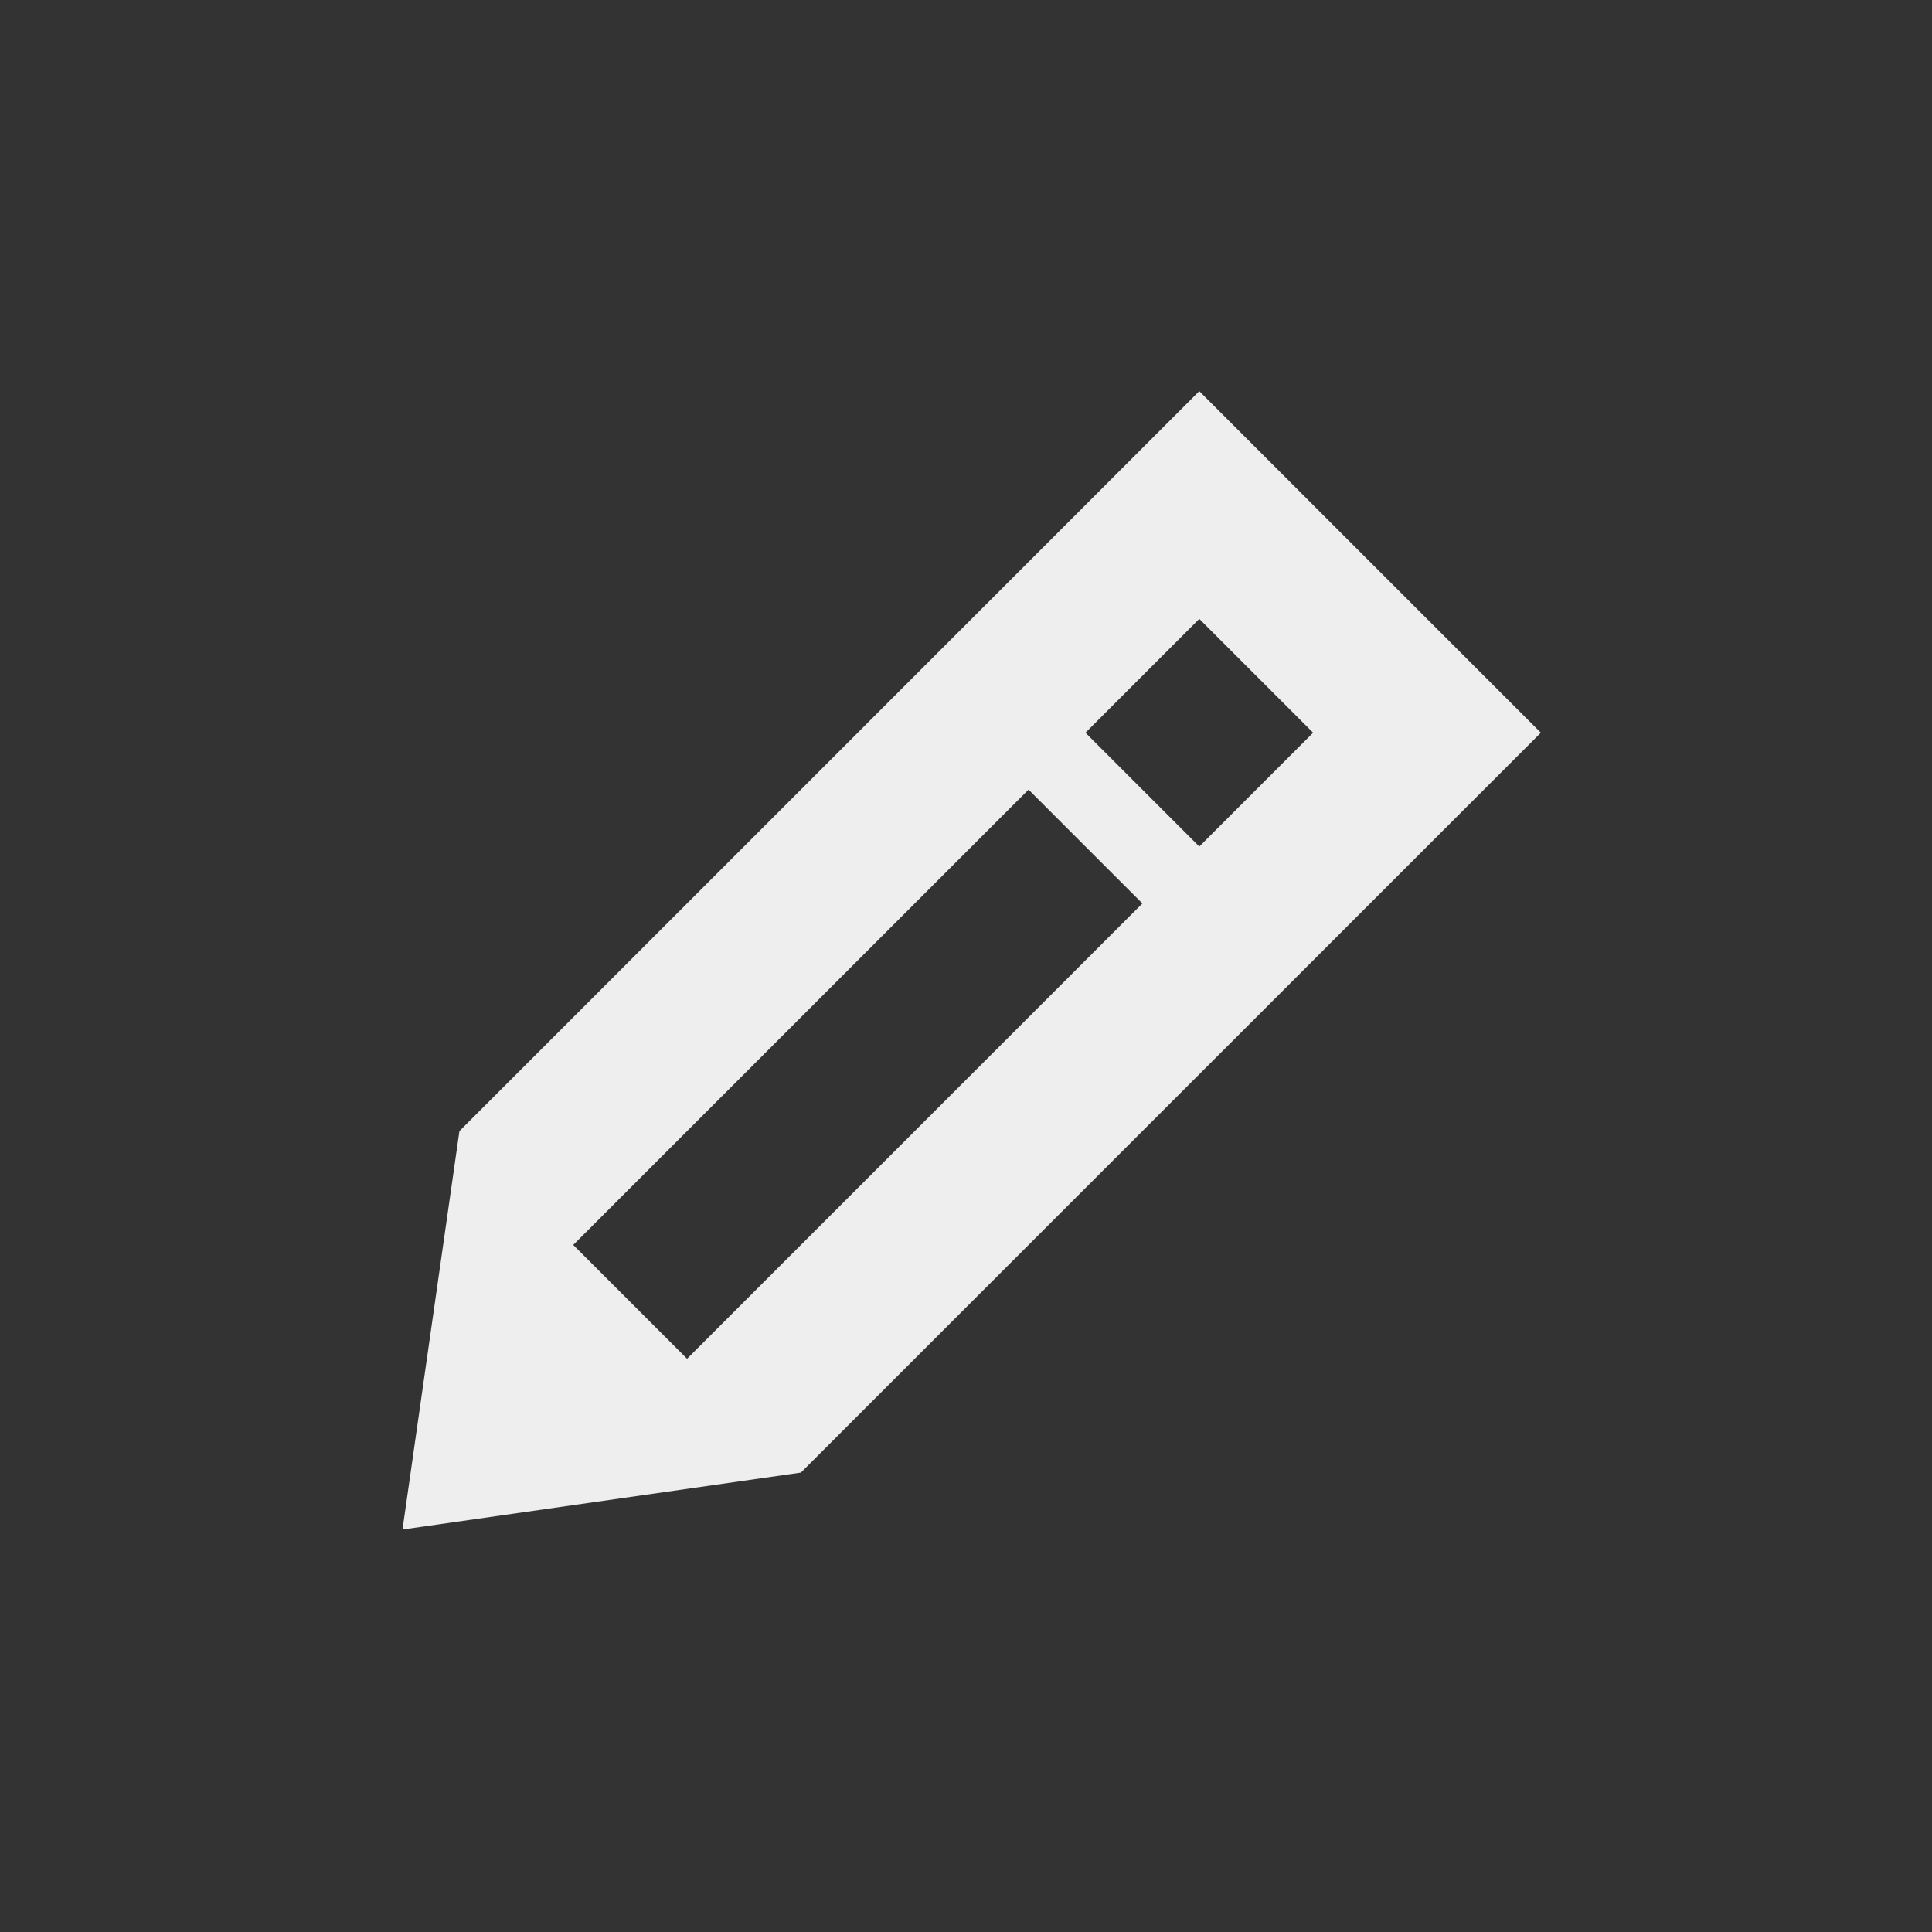
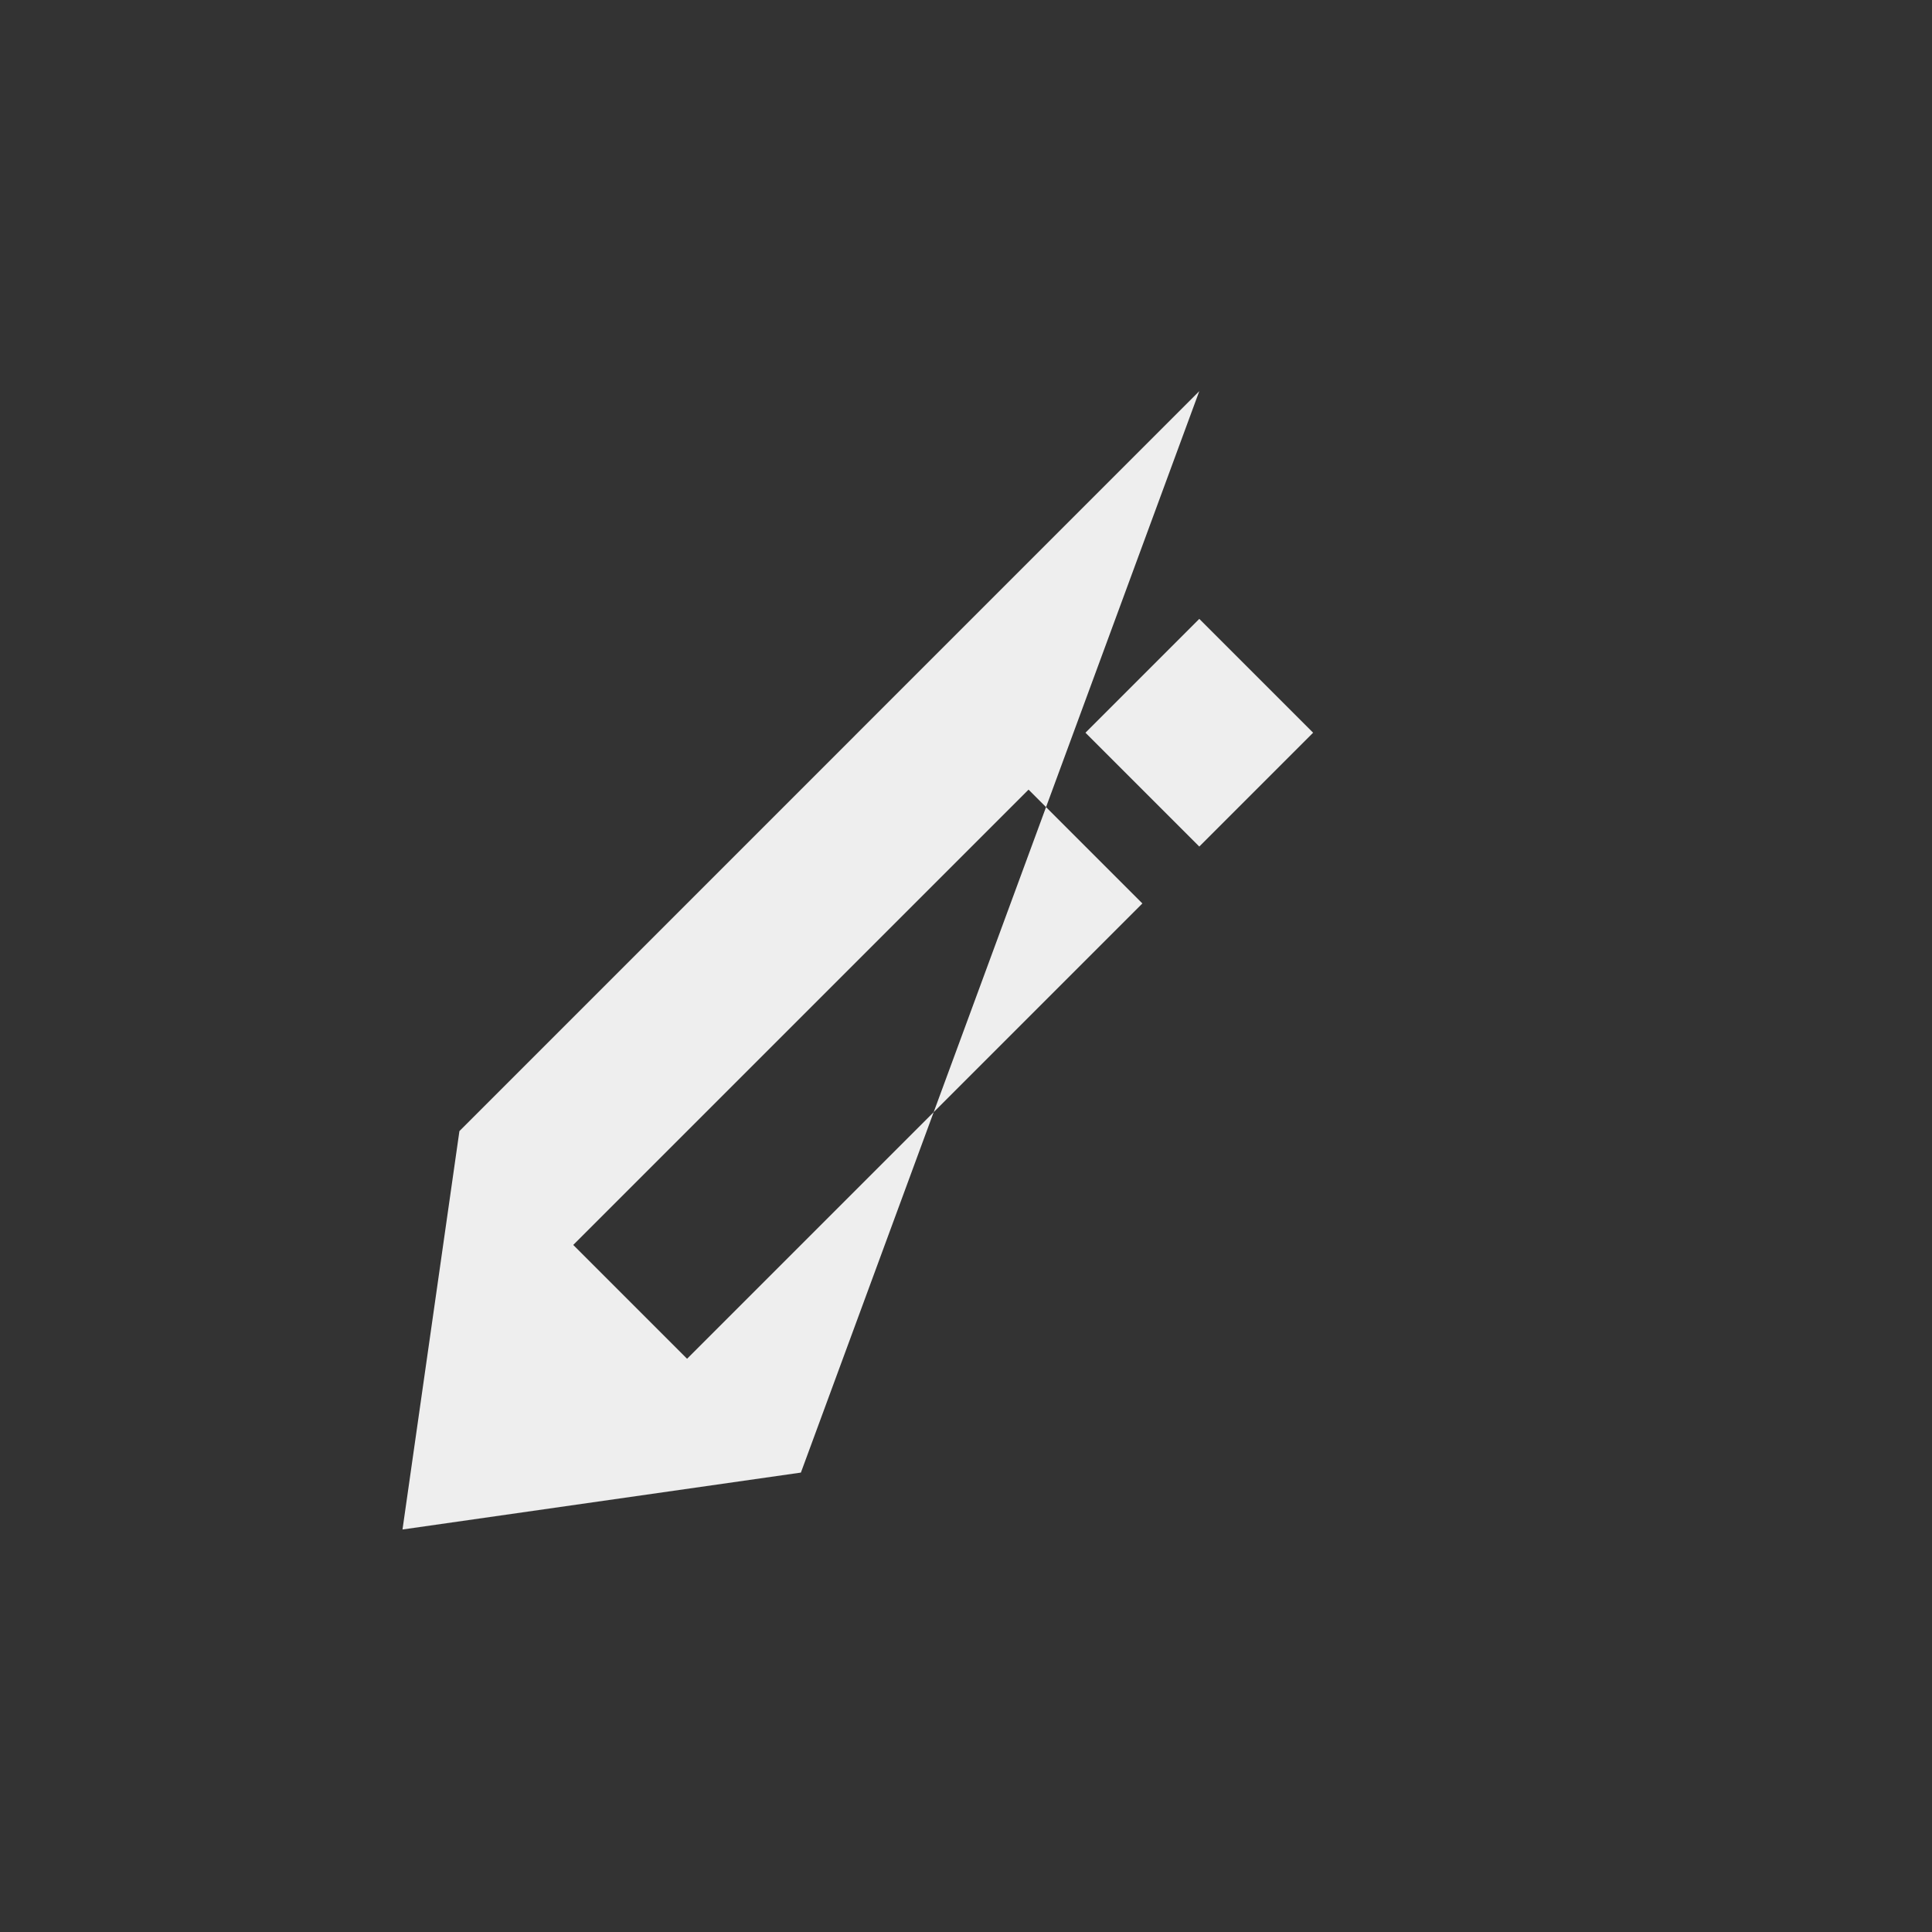
<svg xmlns="http://www.w3.org/2000/svg" width="24px" height="24px" viewBox="0 0 24 24" version="1.1">
  <rect x="0" y="0" width="24" height="24" fill="#333333" stroke="none" />
  <g id="surface1">
    <defs>
      <style id="current-color-scheme" type="text/css">
     .ColorScheme-Text { color:#eeeeee; } .ColorScheme-Highlight { color:#424242; }
  </style>
    </defs>
-     <path style="fill:currentColor" class="ColorScheme-Text" d="M 14.898 4.859 L 5.707 14.051 L 5 19 L 9.949 18.293 L 19.141 9.102 Z M 14.898 7.688 L 16.312 9.102 L 14.898 10.516 L 13.484 9.102 Z M 12.777 9.809 L 14.191 11.223 L 8.535 16.879 L 7.121 15.465 Z M 12.777 9.809 " />
+     <path style="fill:currentColor" class="ColorScheme-Text" d="M 14.898 4.859 L 5.707 14.051 L 5 19 L 9.949 18.293 Z M 14.898 7.688 L 16.312 9.102 L 14.898 10.516 L 13.484 9.102 Z M 12.777 9.809 L 14.191 11.223 L 8.535 16.879 L 7.121 15.465 Z M 12.777 9.809 " />
  </g>
</svg>